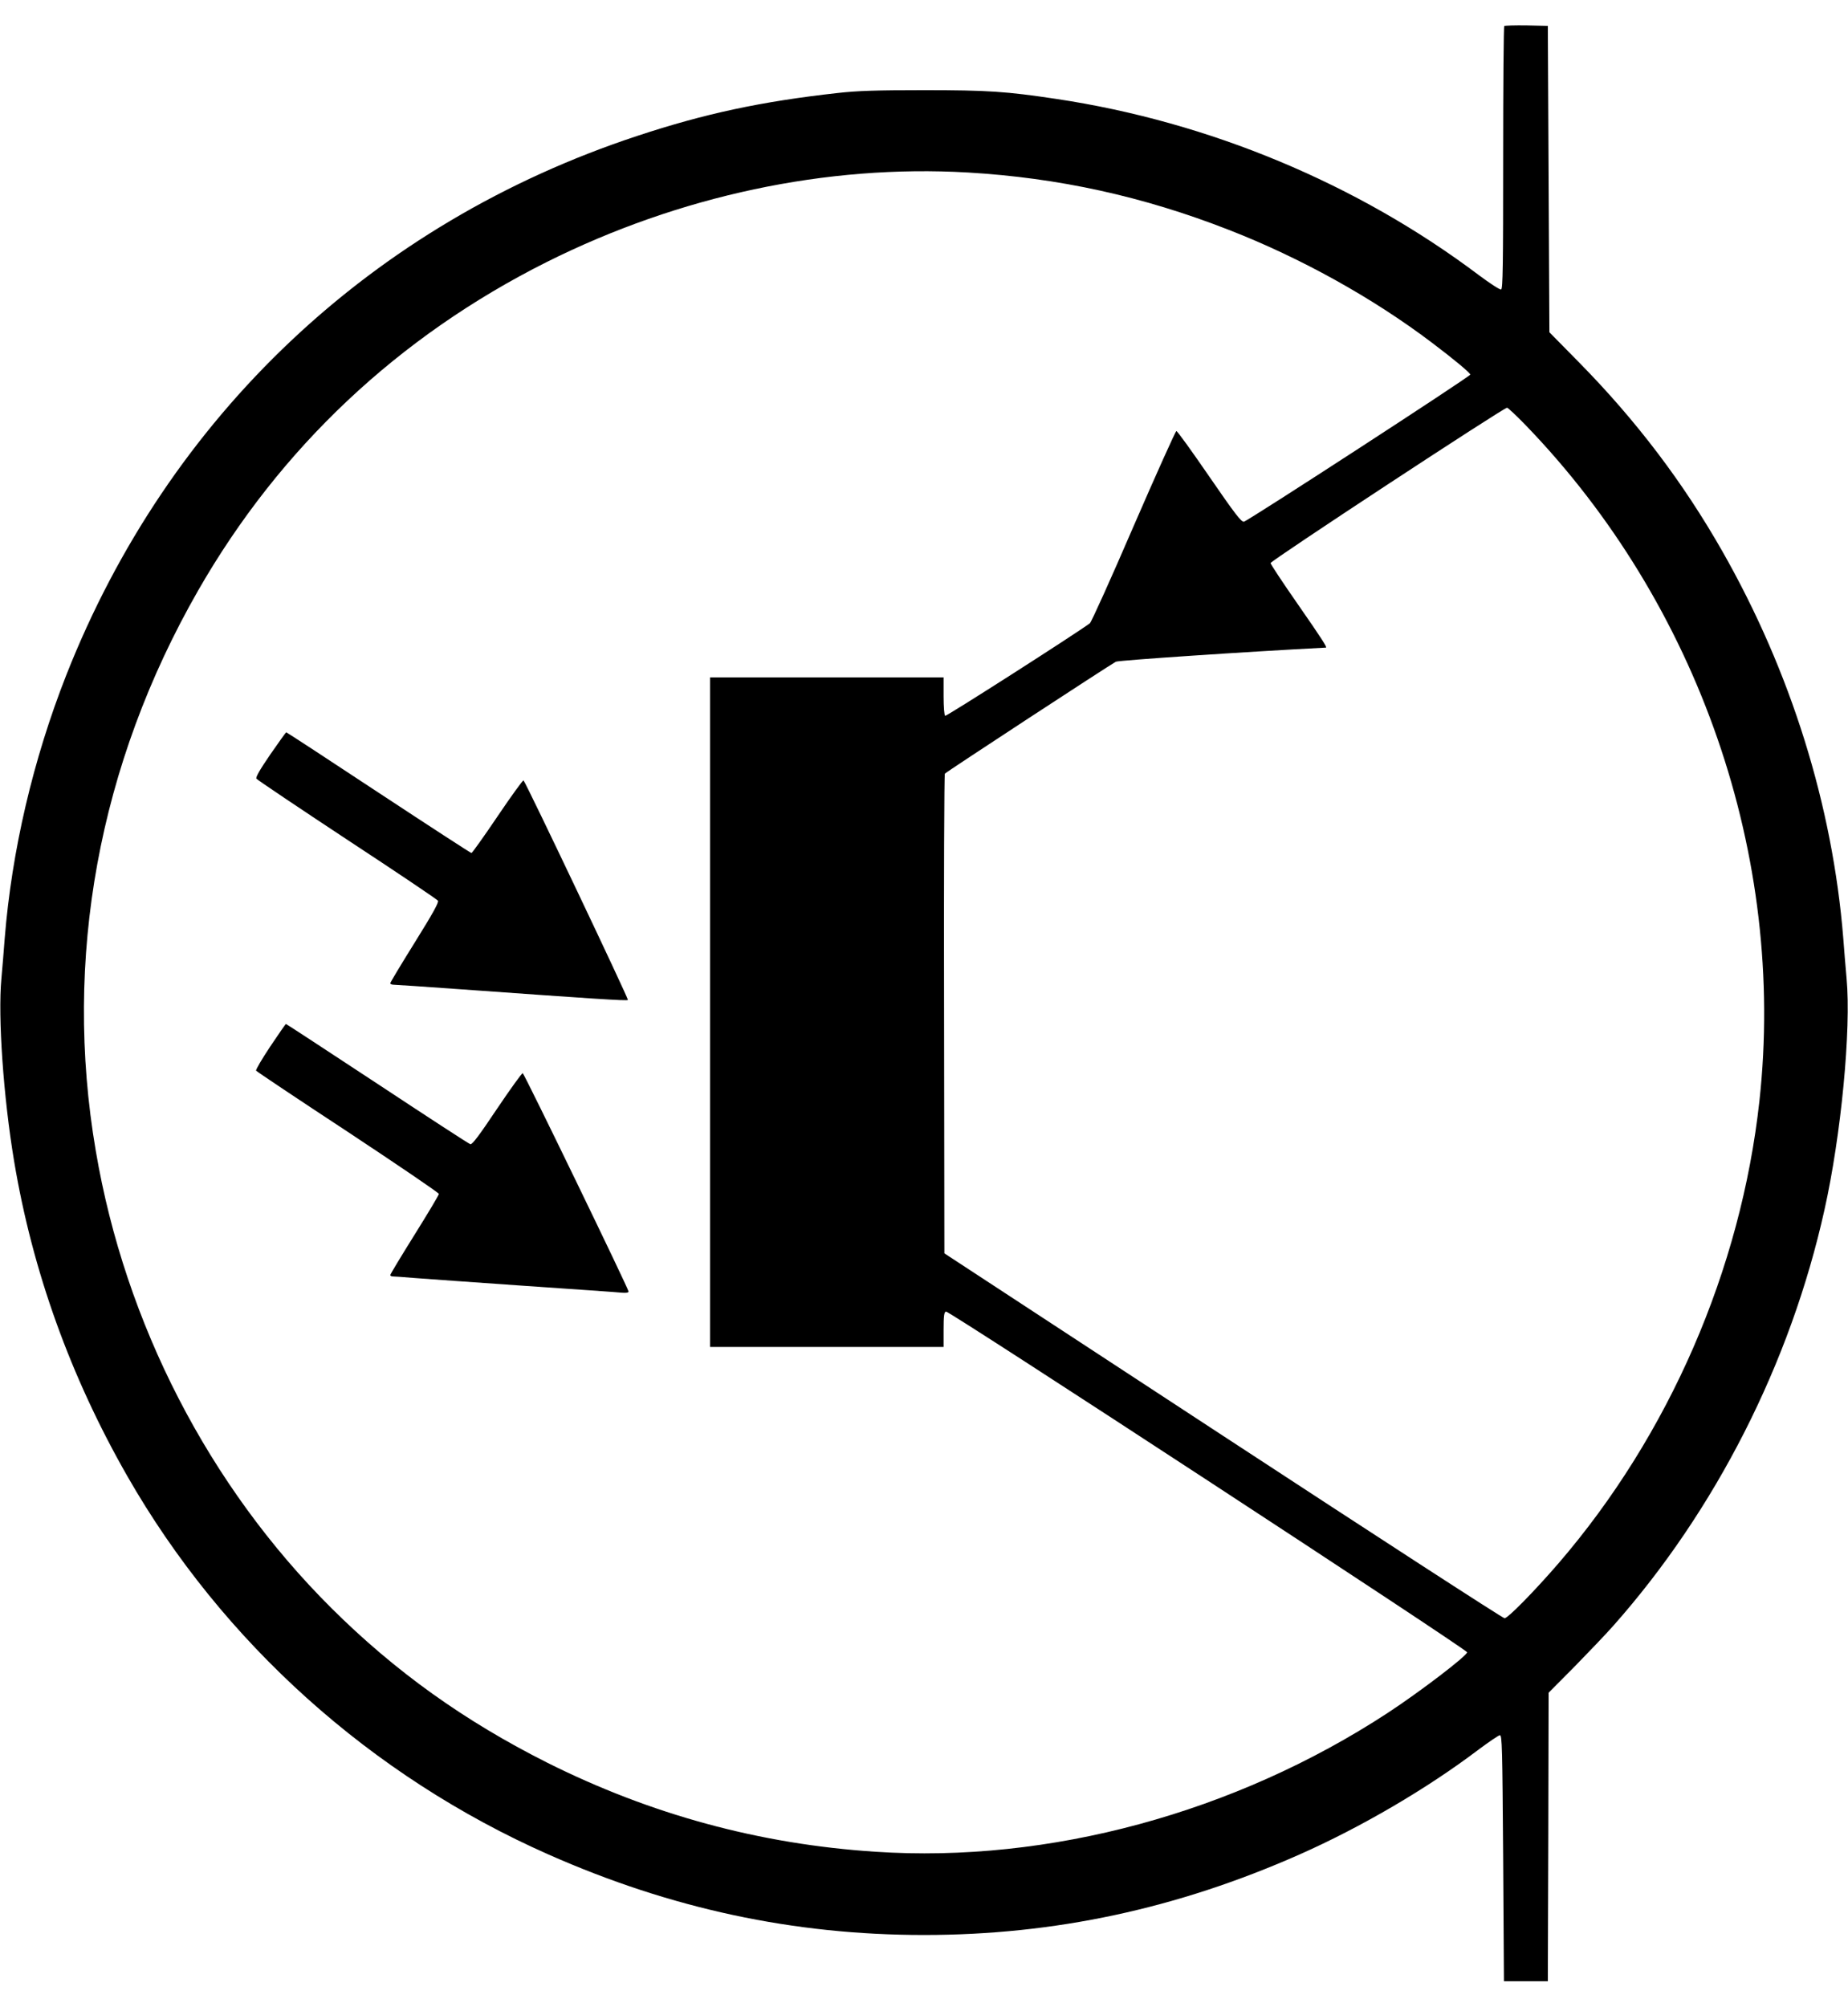
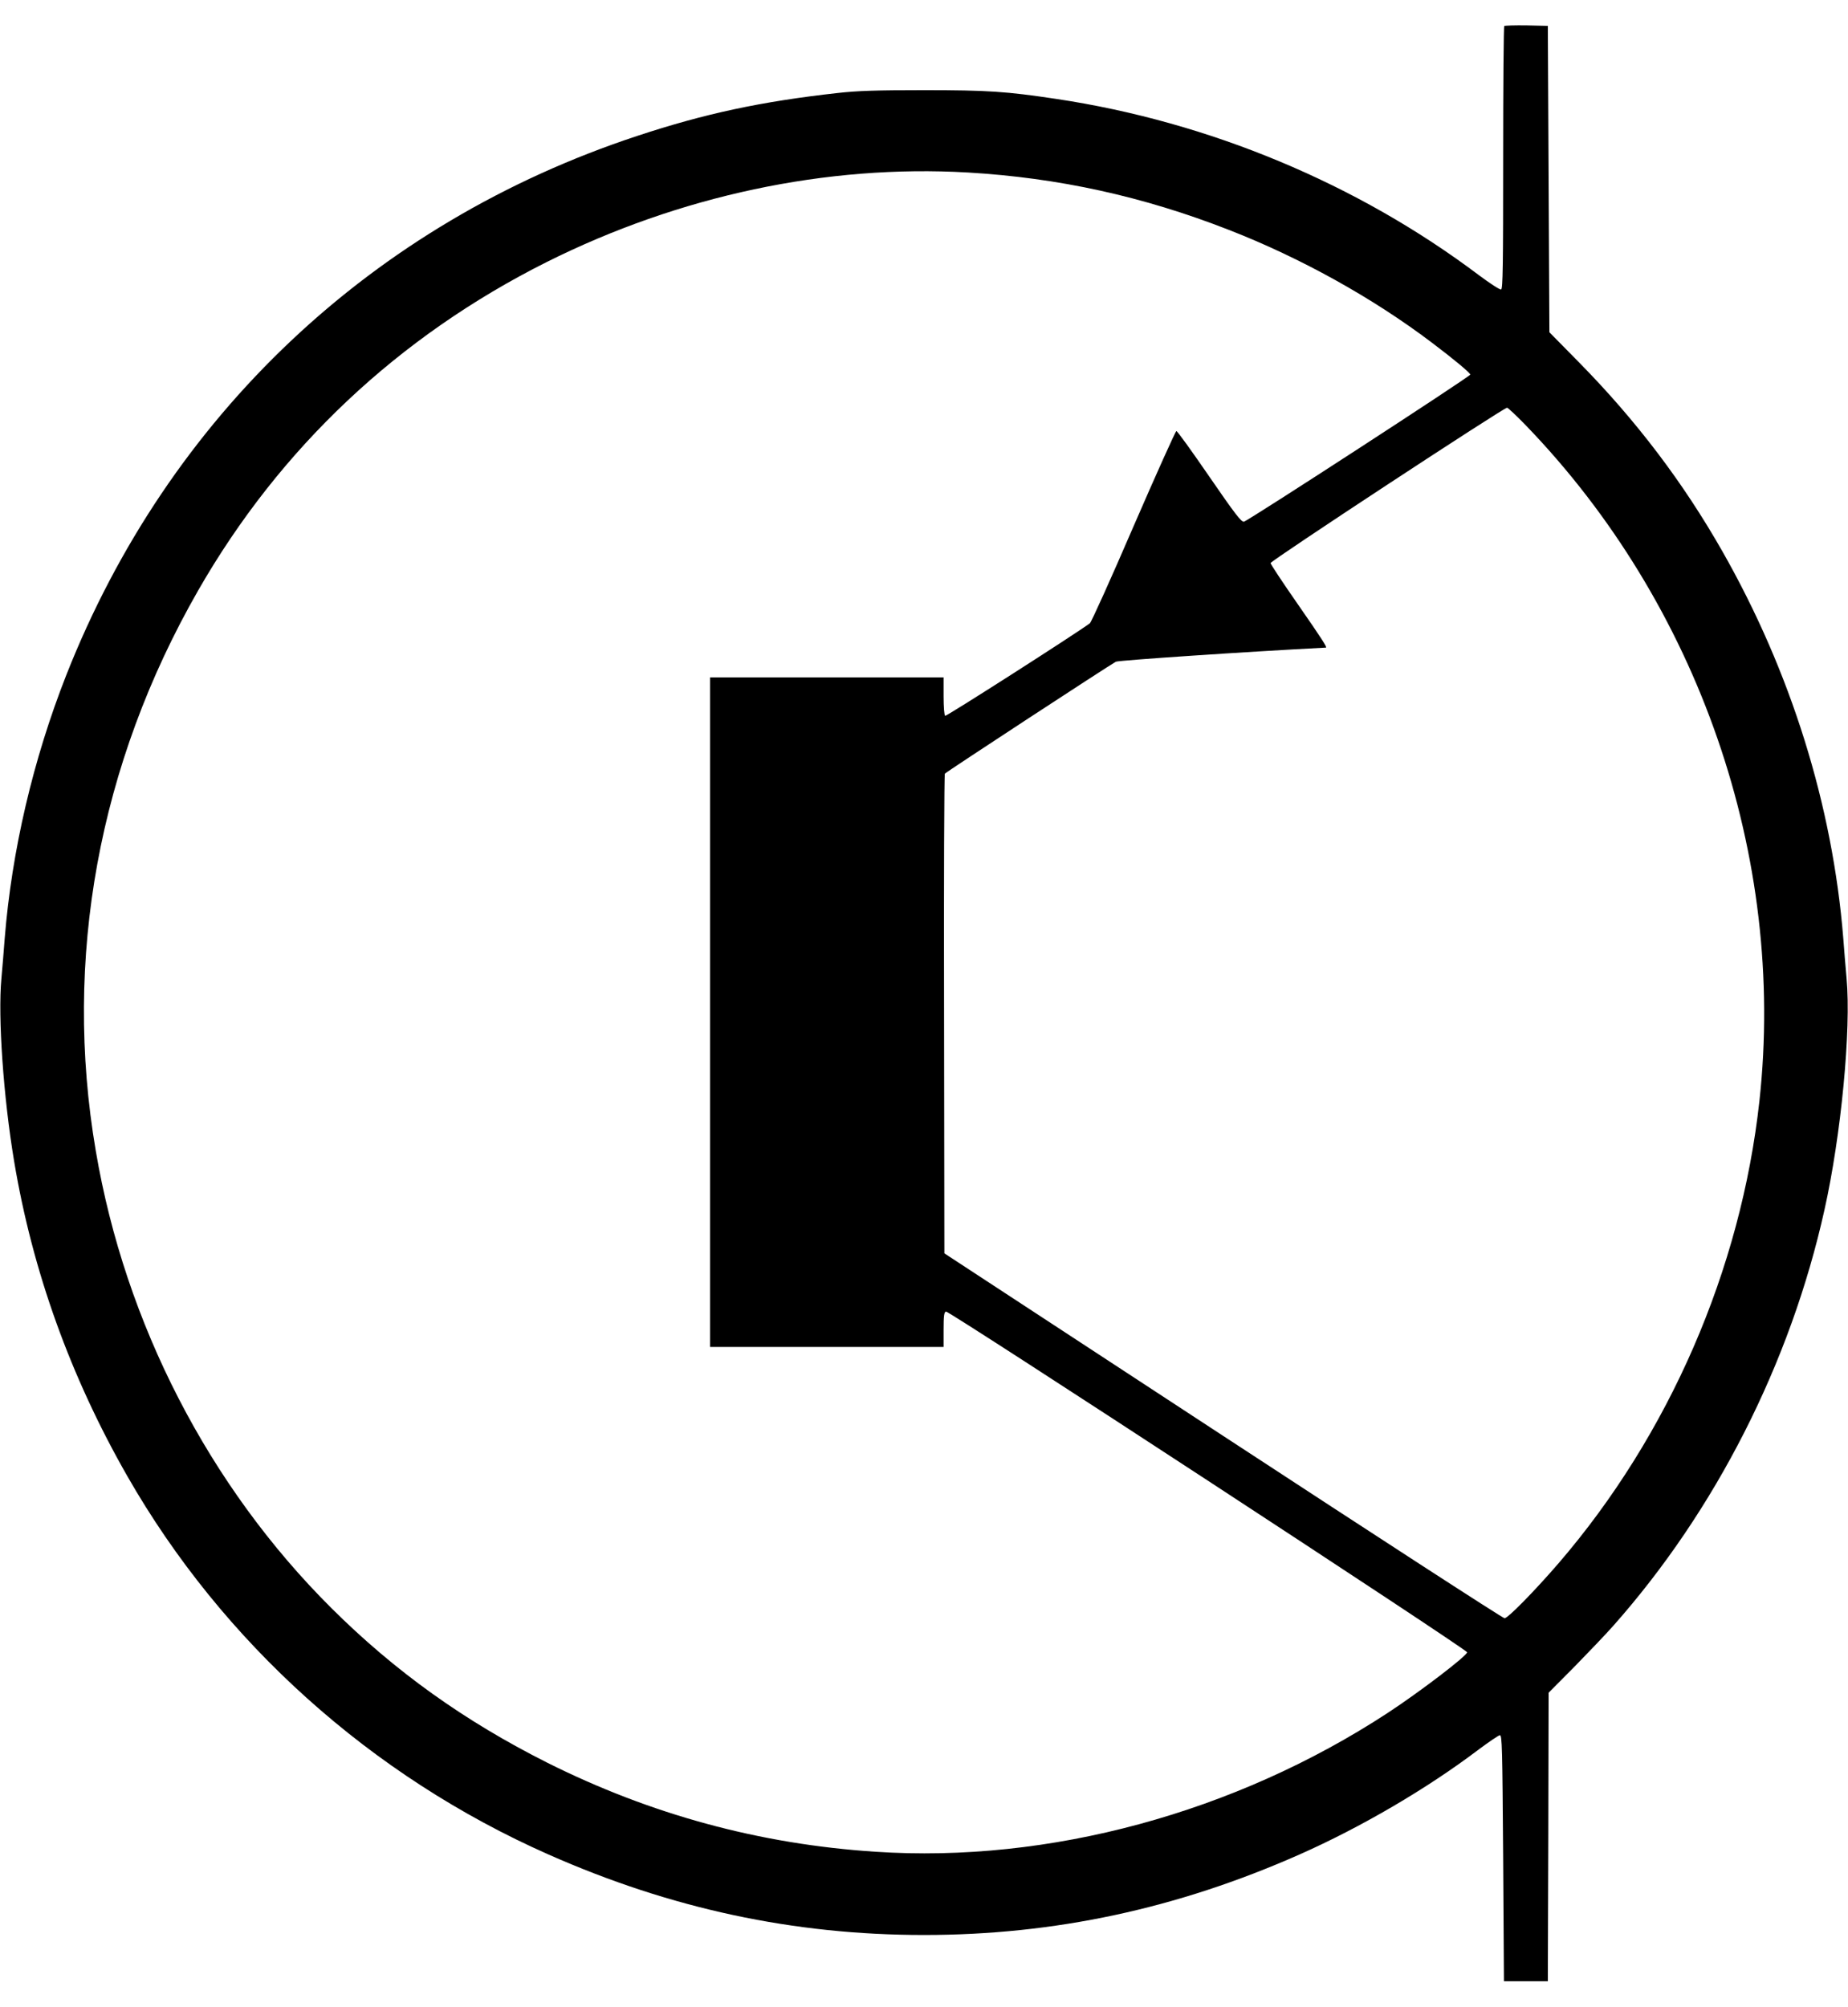
<svg xmlns="http://www.w3.org/2000/svg" version="1.0" width="1179pt" height="1280pt" viewBox="0 0 1179 1280" preserveAspectRatio="xMidYMid meet">
  <g transform="translate(0,1280) scale(0.1,-0.1)" fill="#000000" stroke="none">
    <path d="M9597 12634 c-4 -4 -7 -382 -7 -841 0 -686 -2 -835 -13 -839 -8 -3 -72 39 -143 92 -773 582 -1720 977 -2694 1123 -320 48 -437 56 -845 56 -307 0 -424 -4 -550 -18 -486 -54 -848 -131 -1280 -274 -1689 -557 -2990 -1785 -3642 -3438 -212 -539 -348 -1120 -393 -1680 -5 -71 -15 -186 -21 -255 -23 -247 13 -758 81 -1165 117 -701 360 -1376 723 -2010 607 -1060 1554 -1911 2687 -2412 780 -345 1562 -513 2395 -513 833 0 1615 168 2395 513 393 174 814 420 1144 670 66 49 126 90 135 91 14 1 16 -76 21 -784 l5 -785 140 0 140 0 3 920 2 920 164 165 c89 91 201 208 247 260 654 737 1132 1677 1349 2655 106 474 171 1150 141 1475 -6 69 -16 184 -21 255 -68 848 -334 1701 -772 2470 -249 437 -547 831 -913 1203 l-190 193 -5 977 -5 977 -136 3 c-74 1 -138 -1 -142 -4z m-3423 -934 c579 -34 1118 -152 1666 -366 457 -178 917 -433 1295 -719 143 -108 245 -193 245 -204 0 -12 -1420 -934 -1444 -938 -17 -2 -56 48 -221 288 -110 160 -204 291 -210 290 -5 0 -128 -273 -273 -607 -144 -334 -270 -613 -279 -619 -101 -74 -916 -595 -923 -590 -6 4 -10 57 -10 126 l0 119 -745 0 -745 0 0 -2135 0 -2135 745 0 745 0 0 110 c0 88 3 112 15 116 17 7 3325 -2155 3325 -2173 0 -22 -298 -250 -507 -387 -974 -637 -2161 -959 -3269 -885 -737 48 -1431 237 -2093 568 -527 265 -970 581 -1377 986 -781 777 -1316 1814 -1503 2916 -209 1224 18 2465 653 3573 521 909 1278 1621 2224 2095 846 423 1786 623 2686 571z m3560 -1612 c1105 -1144 1661 -2752 1491 -4308 -118 -1077 -577 -2132 -1283 -2951 -153 -177 -322 -349 -343 -349 -11 0 -819 524 -1797 1164 l-1777 1163 -2 1524 c-2 838 1 1529 5 1535 7 10 1042 687 1091 714 18 9 837 64 1340 90 10 0 -23 52 -180 278 -95 136 -172 253 -173 261 -1 14 1487 991 1509 991 5 0 59 -50 119 -112z" />
-     <path d="M1724 7988 c-67 -98 -94 -145 -88 -154 5 -7 265 -182 579 -389 314 -206 574 -381 579 -389 7 -10 -33 -82 -147 -265 -86 -138 -157 -256 -157 -261 0 -6 10 -10 23 -10 12 0 204 -13 427 -29 837 -60 1060 -75 1066 -68 6 5 -647 1379 -666 1400 -3 4 -78 -99 -165 -228 -87 -129 -163 -235 -167 -235 -5 0 -271 173 -593 385 -321 212 -586 385 -589 385 -2 0 -48 -64 -102 -142z" />
-     <path d="M1724 6126 c-53 -80 -94 -149 -90 -154 3 -5 266 -181 586 -391 319 -211 580 -388 580 -395 0 -7 -70 -124 -155 -260 -85 -136 -155 -252 -155 -257 0 -5 7 -9 14 -9 8 0 70 -4 138 -10 68 -5 384 -28 703 -50 319 -22 599 -41 623 -44 27 -2 42 0 42 8 -1 19 -665 1389 -675 1392 -5 2 -79 -101 -164 -227 -113 -169 -158 -229 -170 -226 -9 2 -276 176 -594 386 -318 209 -580 381 -583 381 -2 0 -47 -65 -100 -144z" />
  </g>
</svg>